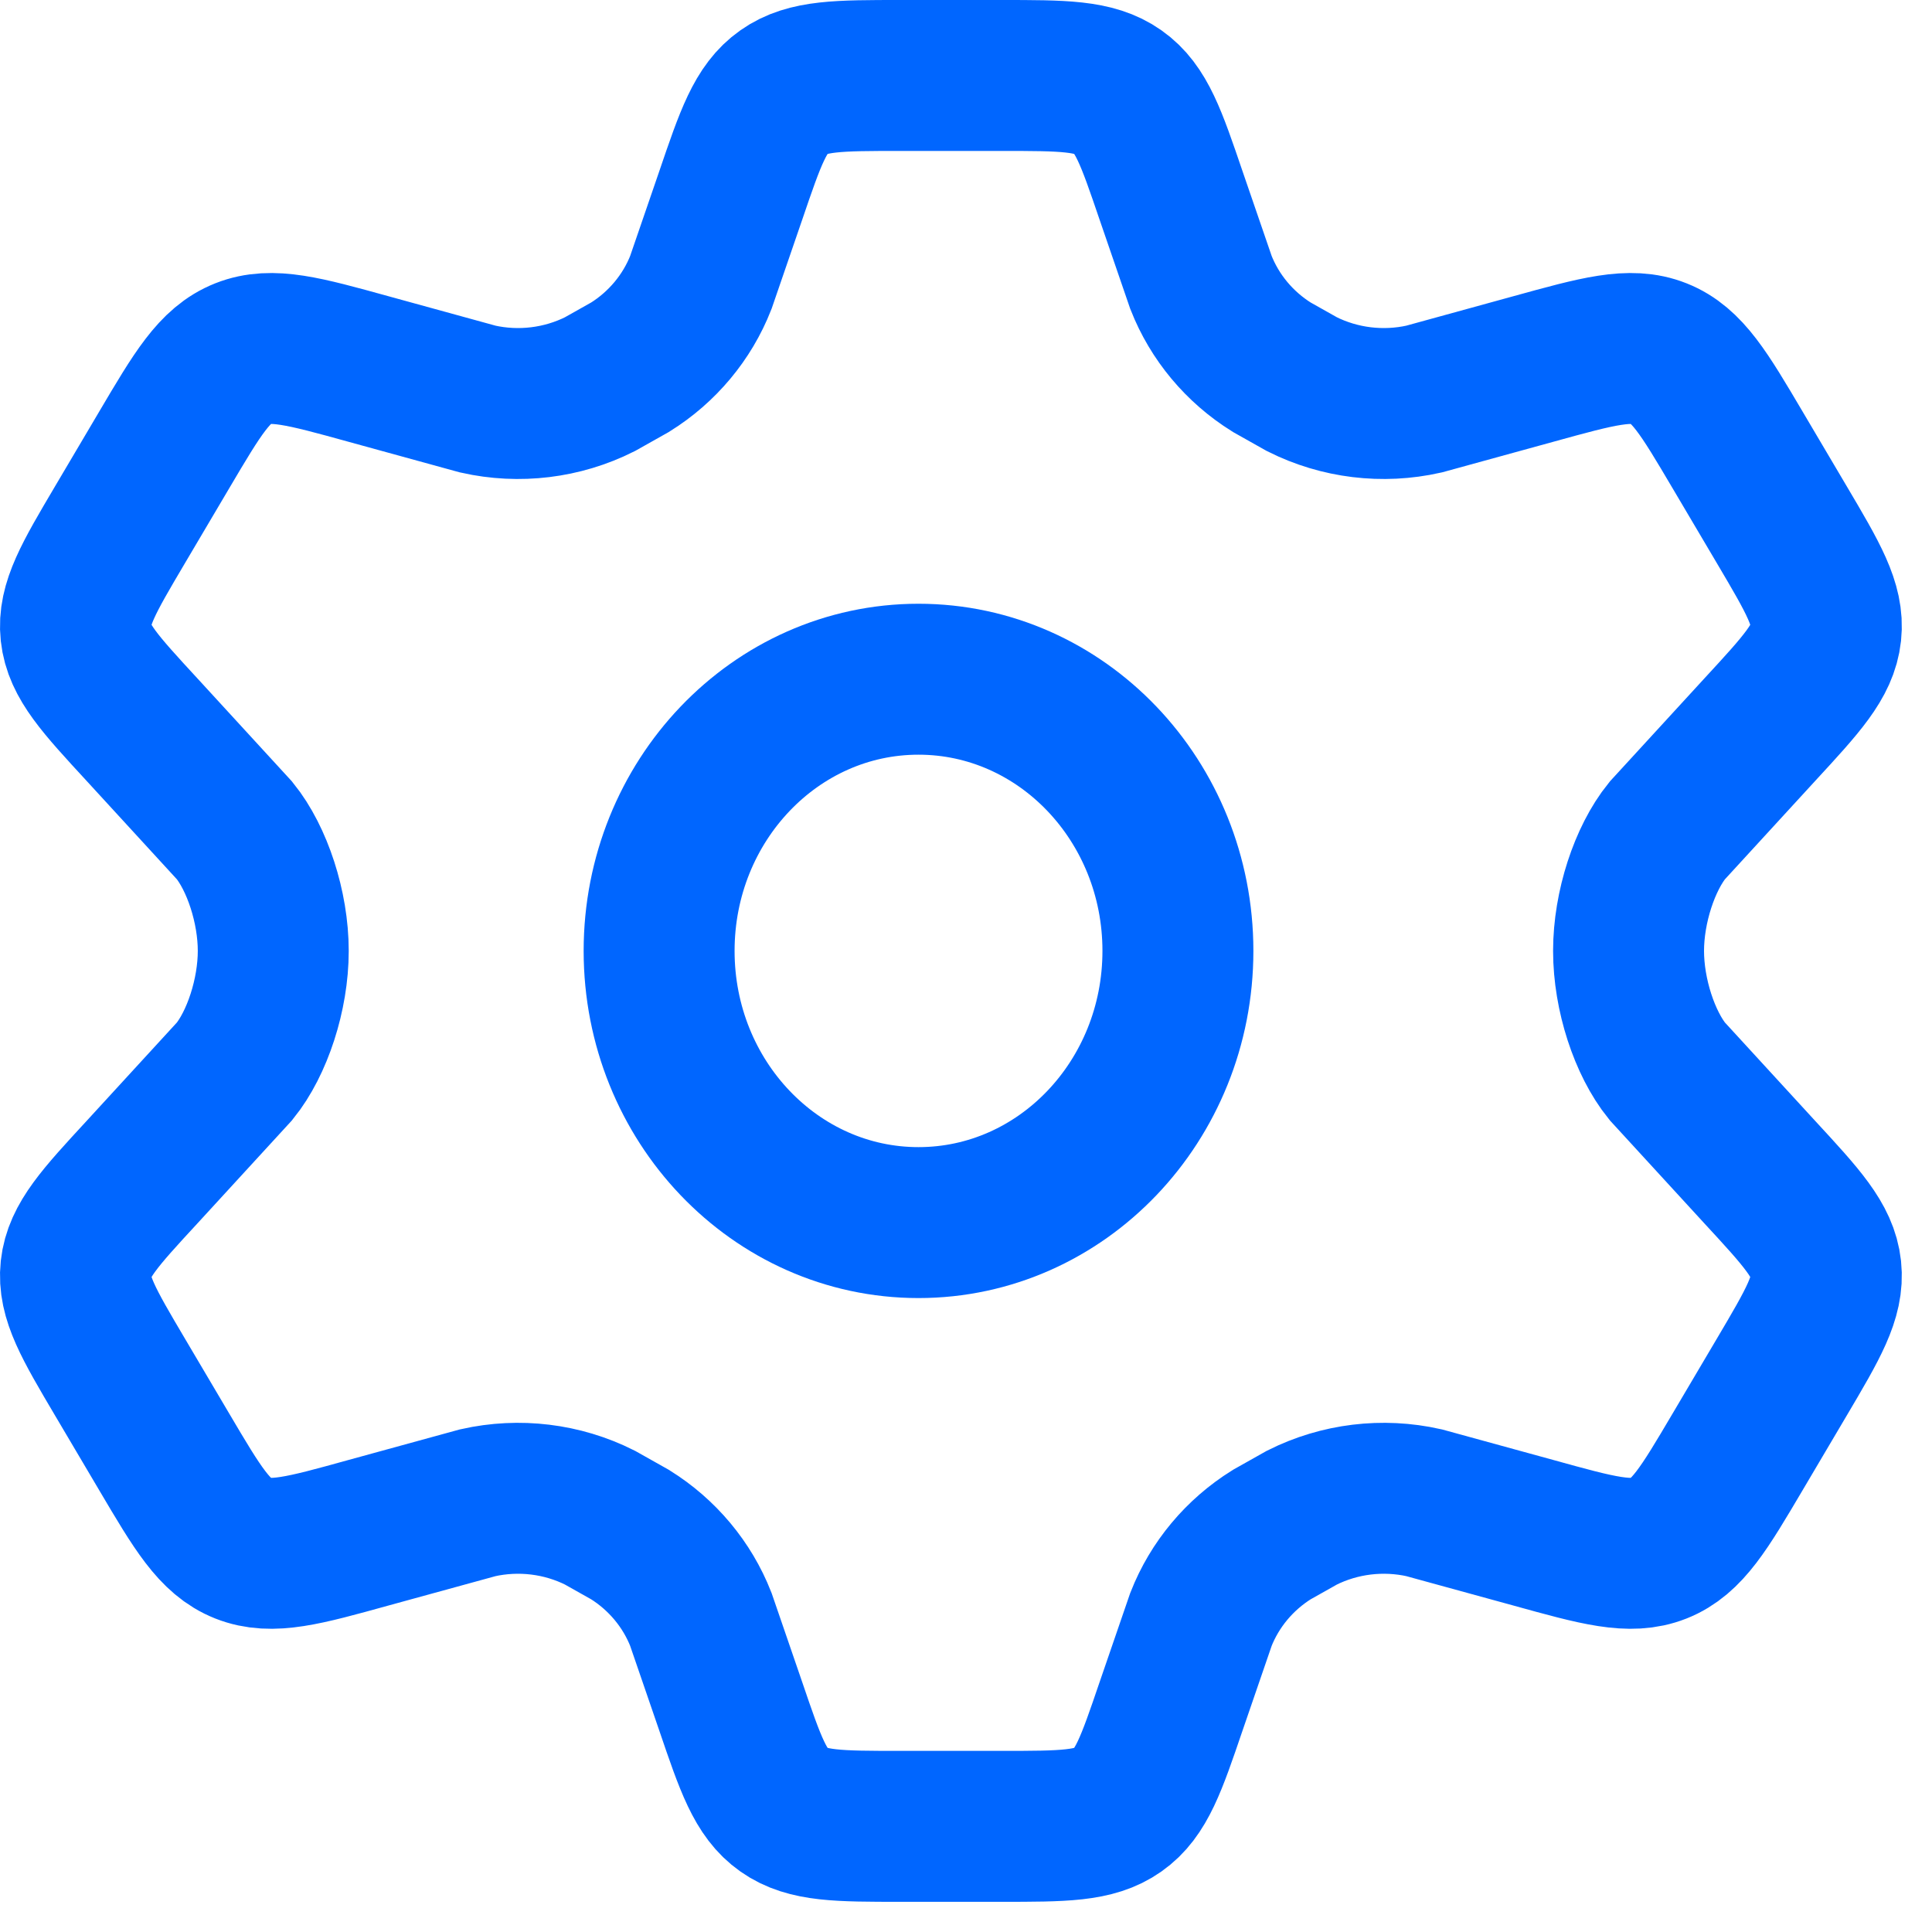
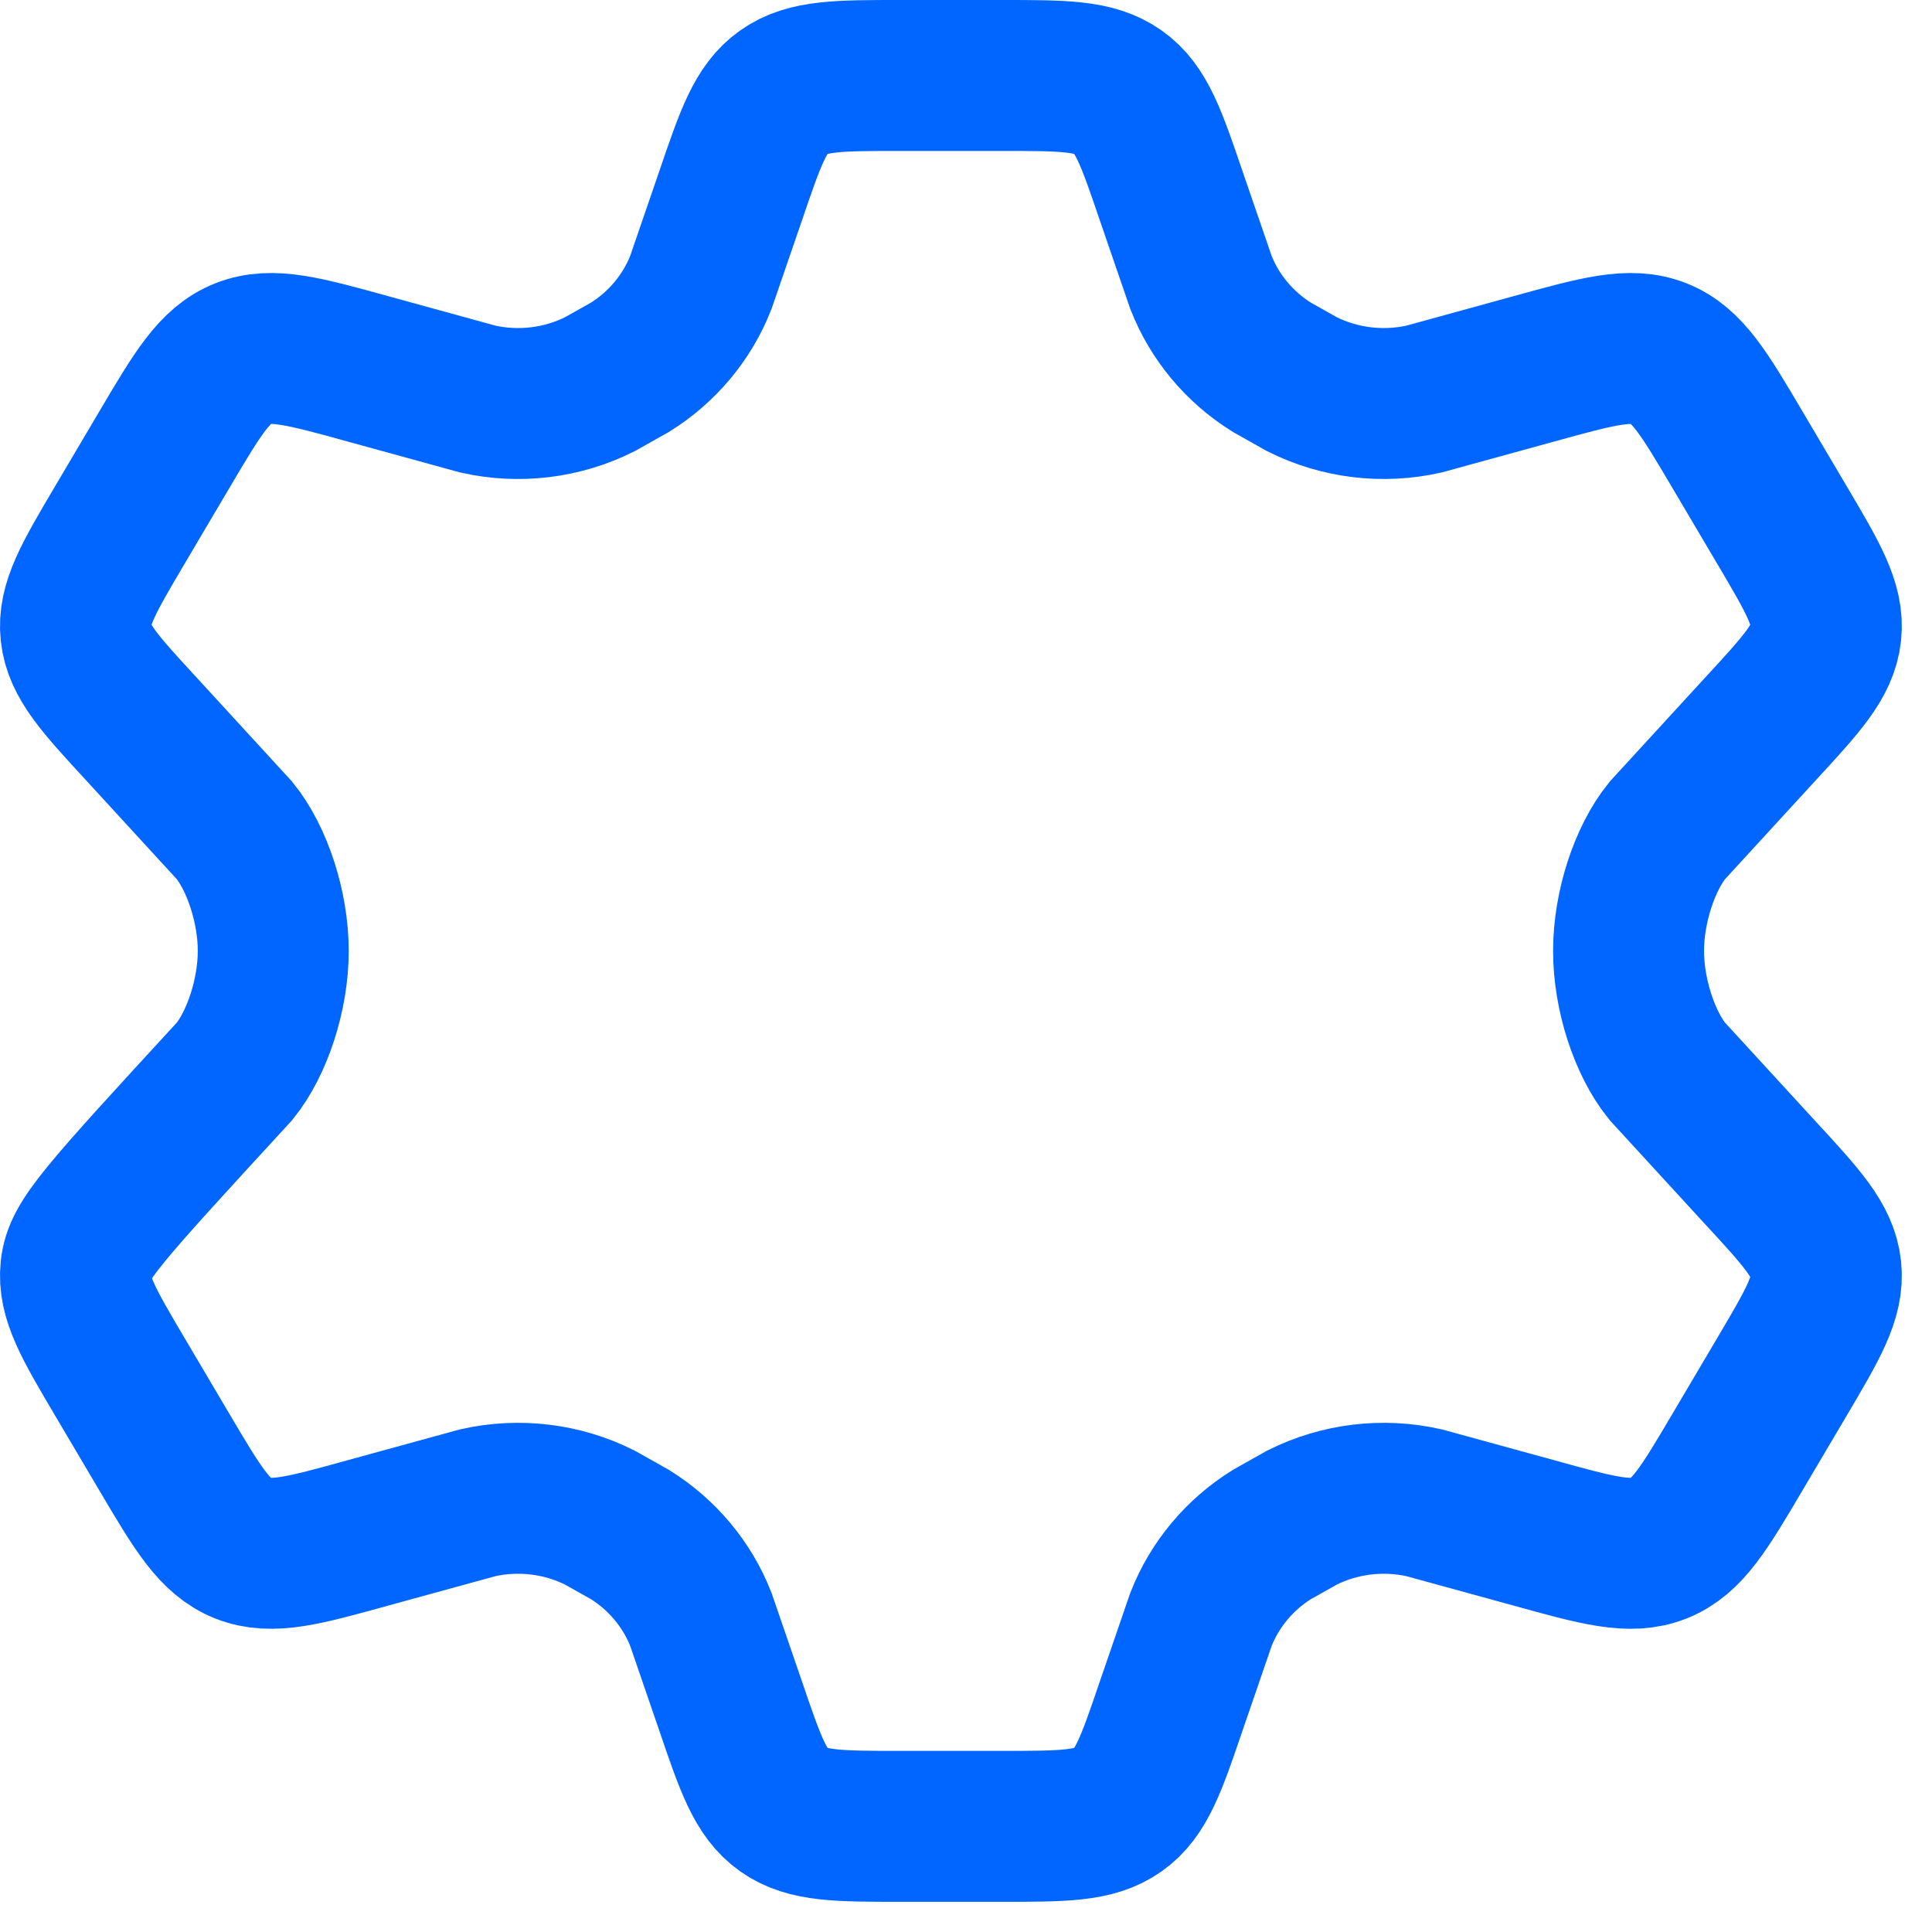
<svg xmlns="http://www.w3.org/2000/svg" width="32" height="32" viewBox="0 0 32 32" fill="none">
-   <path d="M29.514 8.694L28.78 7.452C28.225 6.512 27.947 6.043 27.475 5.855C27.003 5.668 26.468 5.816 25.4 6.111L23.585 6.61C22.903 6.763 22.188 6.676 21.565 6.364L21.064 6.082C20.53 5.749 20.119 5.257 19.892 4.679L19.395 3.233C19.069 2.276 18.905 1.797 18.517 1.524C18.128 1.25 17.612 1.25 16.579 1.25H14.921C13.889 1.25 13.372 1.25 12.983 1.524C12.595 1.797 12.431 2.276 12.105 3.233L11.608 4.679C11.381 5.257 10.97 5.749 10.436 6.082L9.935 6.364C9.312 6.676 8.597 6.763 7.915 6.61L6.1 6.111C5.032 5.816 4.498 5.668 4.025 5.855C3.553 6.043 3.275 6.512 2.72 7.452L1.986 8.694C1.466 9.574 1.206 10.014 1.256 10.483C1.307 10.952 1.655 11.329 2.352 12.085L3.885 13.756C4.26 14.219 4.526 15.025 4.526 15.75C4.526 16.475 4.26 17.281 3.885 17.744L2.352 19.415C1.655 20.17 1.307 20.548 1.256 21.017C1.206 21.485 1.466 21.926 1.986 22.806L2.72 24.048C3.275 24.988 3.553 25.457 4.025 25.645C4.498 25.832 5.032 25.684 6.1 25.388L7.915 24.89C8.597 24.737 9.313 24.824 9.935 25.136L10.436 25.418C10.97 25.751 11.381 26.243 11.608 26.821L12.105 28.267C12.431 29.224 12.595 29.703 12.983 29.976C13.372 30.25 13.889 30.25 14.921 30.25H16.579C17.612 30.25 18.128 30.25 18.517 29.976C18.905 29.703 19.069 29.224 19.395 28.267L19.892 26.821C20.119 26.243 20.53 25.751 21.064 25.418L21.565 25.136C22.188 24.824 22.903 24.737 23.585 24.89L25.4 25.388C26.468 25.684 27.002 25.832 27.475 25.645C27.947 25.457 28.225 24.988 28.78 24.048L29.514 22.806C30.034 21.926 30.294 21.485 30.244 21.017C30.193 20.548 29.845 20.17 29.148 19.415L27.615 17.744C27.24 17.281 26.974 16.475 26.974 15.75C26.974 15.025 27.24 14.219 27.615 13.756L29.148 12.085C29.845 11.329 30.193 10.952 30.244 10.483C30.294 10.014 30.034 9.574 29.514 8.694Z" stroke="#0066FF" stroke-width="2.5" stroke-linecap="round" />
-   <path d="M15.213 20.25C17.586 20.25 19.51 18.235 19.51 15.75C19.51 13.265 17.586 11.25 15.213 11.25C12.841 11.25 10.917 13.265 10.917 15.75C10.917 18.235 12.841 20.25 15.213 20.25Z" stroke="#0066FF" stroke-width="2.5" />
+   <path d="M29.514 8.694L28.78 7.452C28.225 6.512 27.947 6.043 27.475 5.855C27.003 5.668 26.468 5.816 25.4 6.111L23.585 6.61C22.903 6.763 22.188 6.676 21.565 6.364L21.064 6.082C20.53 5.749 20.119 5.257 19.892 4.679L19.395 3.233C19.069 2.276 18.905 1.797 18.517 1.524C18.128 1.25 17.612 1.25 16.579 1.25H14.921C13.889 1.25 13.372 1.25 12.983 1.524C12.595 1.797 12.431 2.276 12.105 3.233L11.608 4.679C11.381 5.257 10.97 5.749 10.436 6.082L9.935 6.364C9.312 6.676 8.597 6.763 7.915 6.61L6.1 6.111C5.032 5.816 4.498 5.668 4.025 5.855C3.553 6.043 3.275 6.512 2.72 7.452L1.986 8.694C1.466 9.574 1.206 10.014 1.256 10.483C1.307 10.952 1.655 11.329 2.352 12.085L3.885 13.756C4.26 14.219 4.526 15.025 4.526 15.75C4.526 16.475 4.26 17.281 3.885 17.744C1.655 20.17 1.307 20.548 1.256 21.017C1.206 21.485 1.466 21.926 1.986 22.806L2.72 24.048C3.275 24.988 3.553 25.457 4.025 25.645C4.498 25.832 5.032 25.684 6.1 25.388L7.915 24.89C8.597 24.737 9.313 24.824 9.935 25.136L10.436 25.418C10.97 25.751 11.381 26.243 11.608 26.821L12.105 28.267C12.431 29.224 12.595 29.703 12.983 29.976C13.372 30.25 13.889 30.25 14.921 30.25H16.579C17.612 30.25 18.128 30.25 18.517 29.976C18.905 29.703 19.069 29.224 19.395 28.267L19.892 26.821C20.119 26.243 20.53 25.751 21.064 25.418L21.565 25.136C22.188 24.824 22.903 24.737 23.585 24.89L25.4 25.388C26.468 25.684 27.002 25.832 27.475 25.645C27.947 25.457 28.225 24.988 28.78 24.048L29.514 22.806C30.034 21.926 30.294 21.485 30.244 21.017C30.193 20.548 29.845 20.17 29.148 19.415L27.615 17.744C27.24 17.281 26.974 16.475 26.974 15.75C26.974 15.025 27.24 14.219 27.615 13.756L29.148 12.085C29.845 11.329 30.193 10.952 30.244 10.483C30.294 10.014 30.034 9.574 29.514 8.694Z" stroke="#0066FF" stroke-width="2.5" stroke-linecap="round" />
</svg>